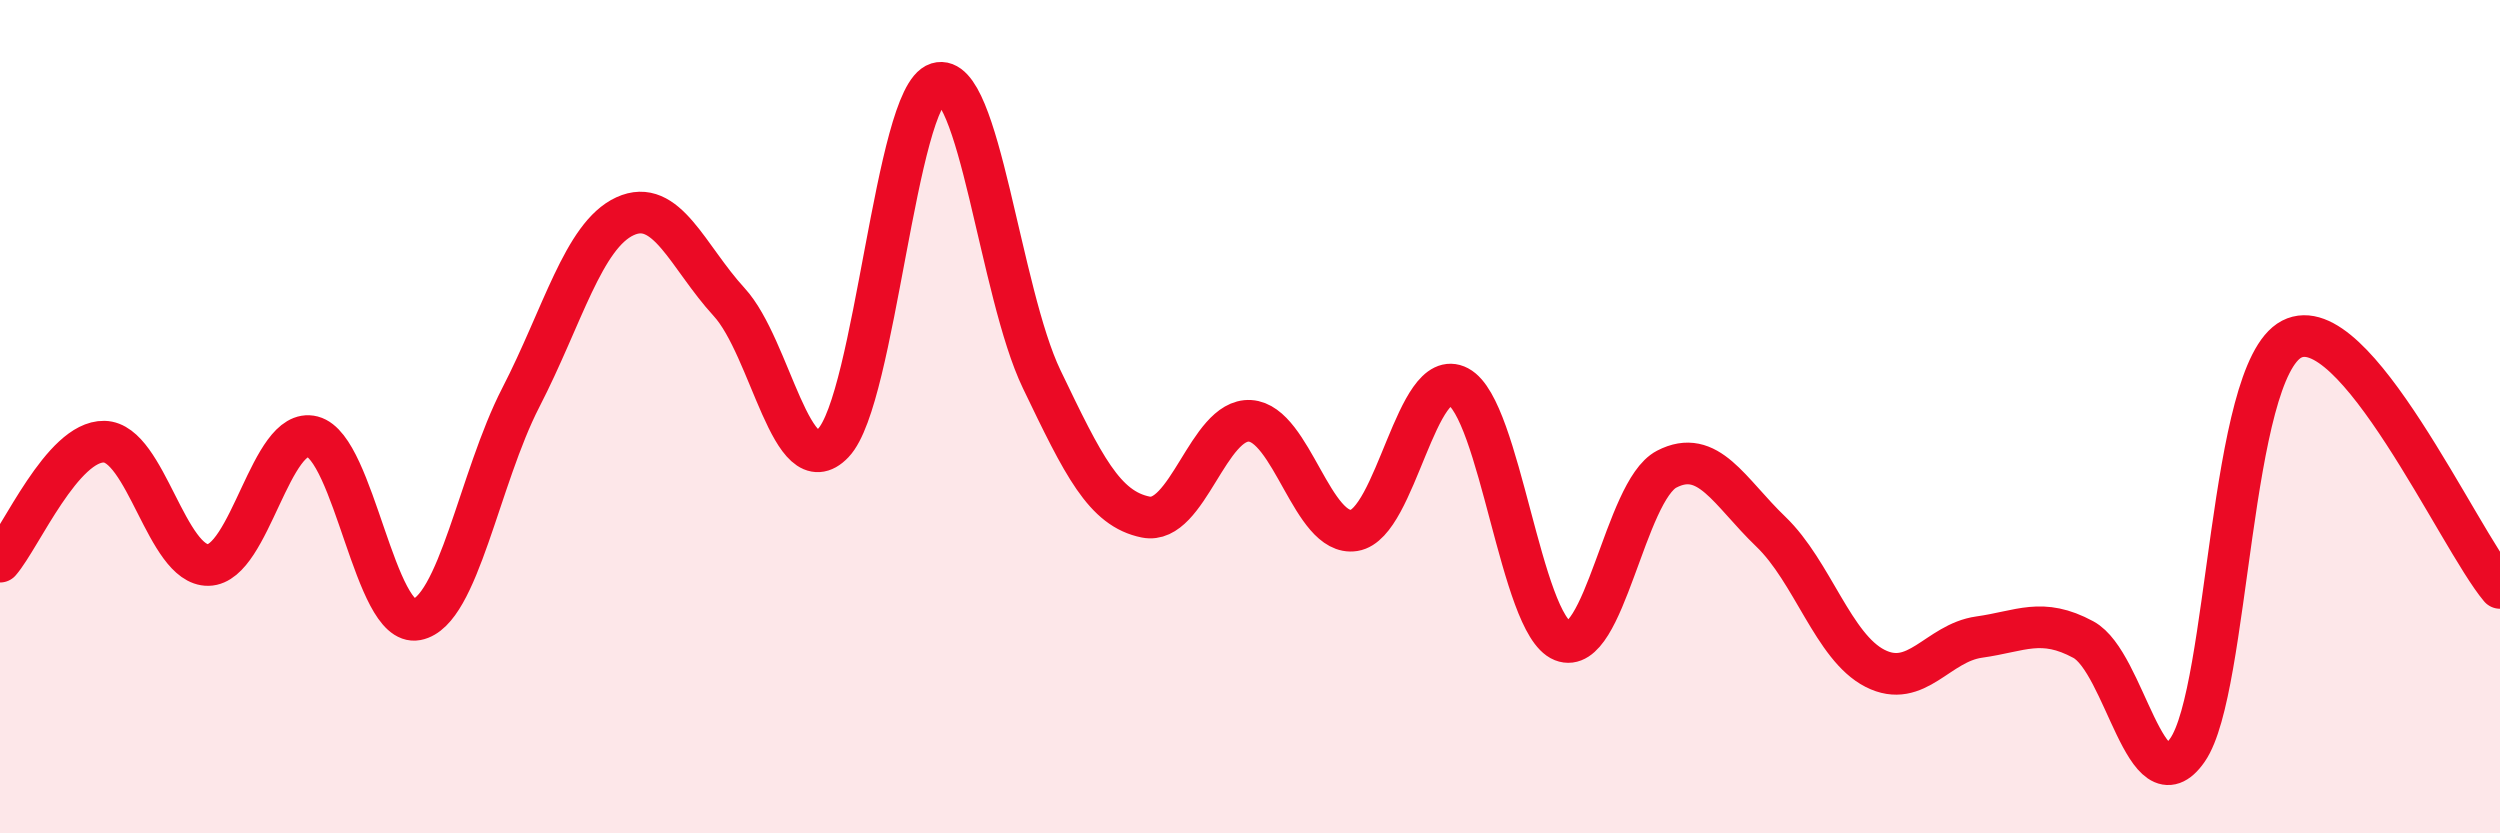
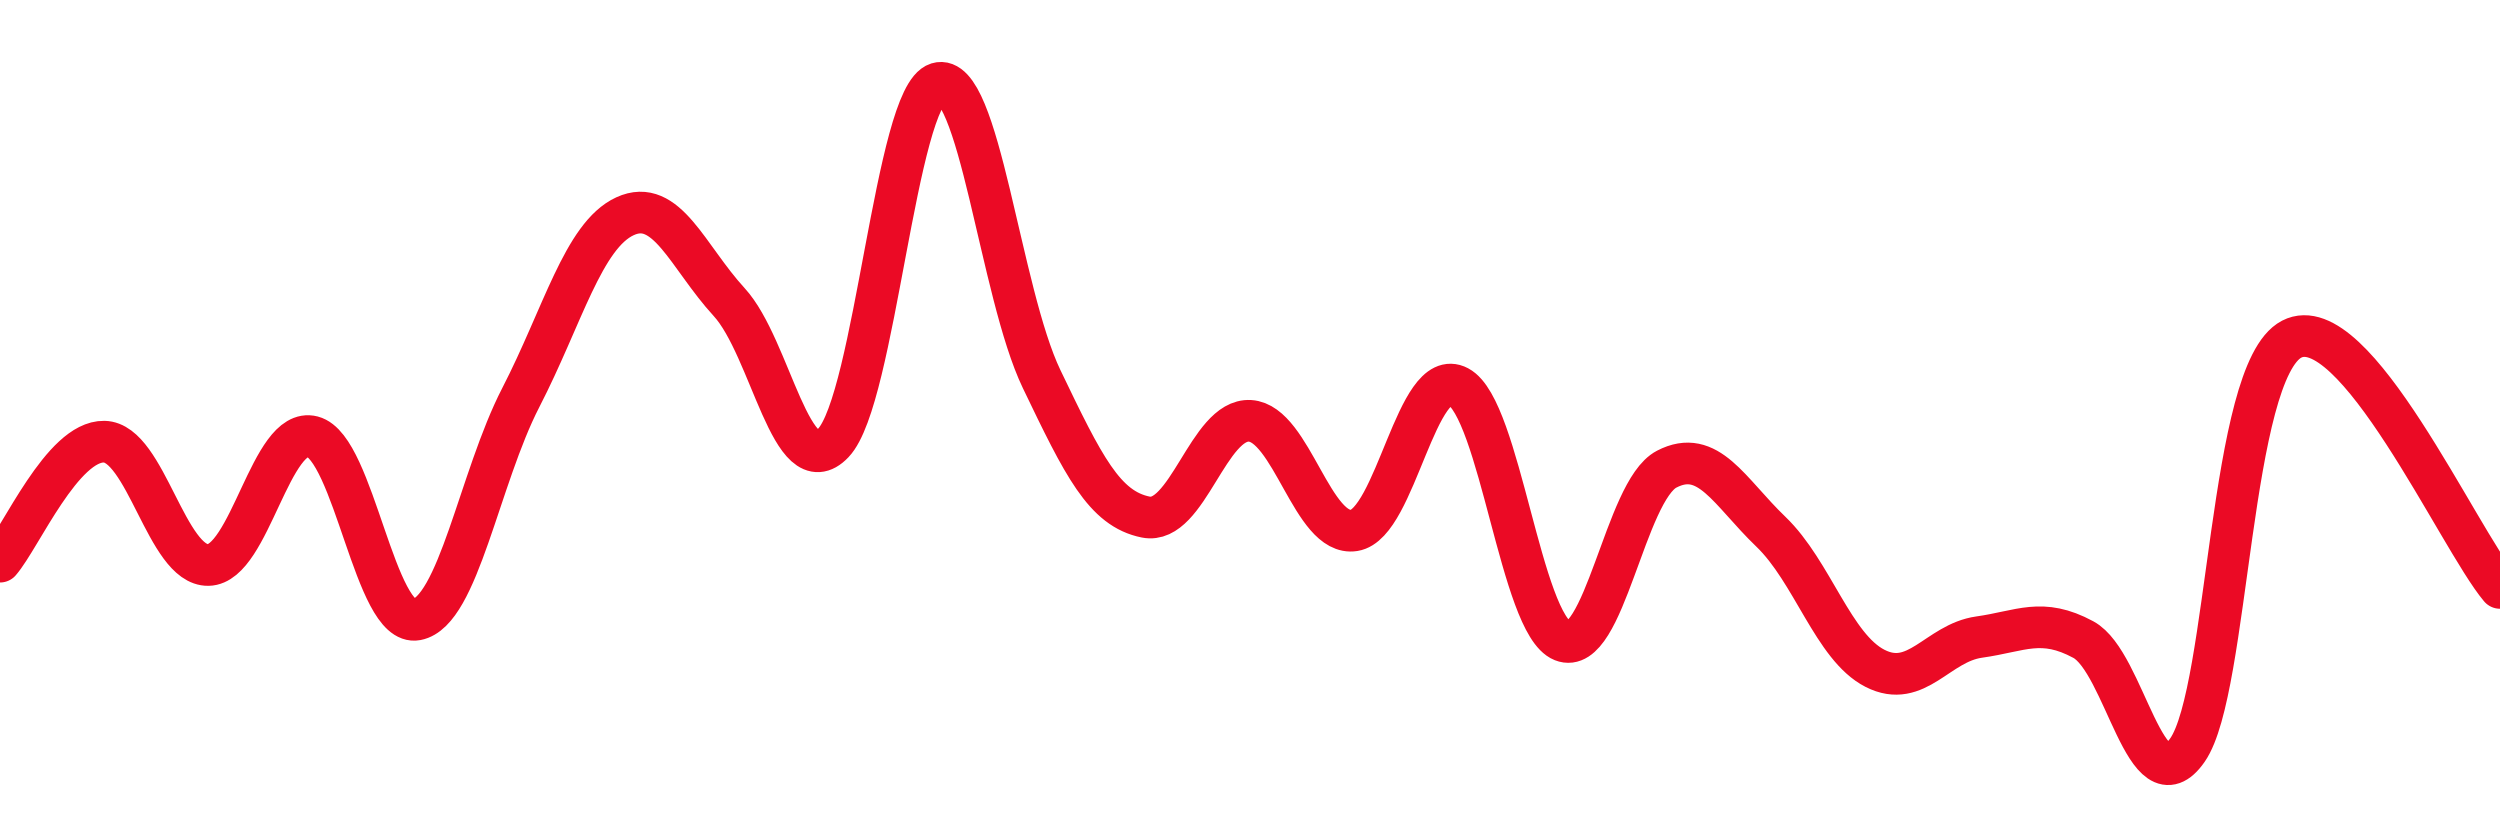
<svg xmlns="http://www.w3.org/2000/svg" width="60" height="20" viewBox="0 0 60 20">
-   <path d="M 0,13.48 C 0.5,12.9 1.5,10.58 2.5,10.6 C 3.5,10.62 4,13.58 5,13.56 C 6,13.54 6.5,10.22 7.5,10.48 C 8.5,10.74 9,15.06 10,14.87 C 11,14.68 11.5,11.48 12.5,9.54 C 13.5,7.6 14,5.65 15,5.19 C 16,4.73 16.5,6.16 17.5,7.25 C 18.5,8.34 19,11.68 20,10.63 C 21,9.58 21.5,2.31 22.5,2 C 23.5,1.69 24,7.02 25,9.1 C 26,11.18 26.5,12.21 27.5,12.41 C 28.5,12.61 29,10.04 30,10.1 C 31,10.16 31.5,12.89 32.5,12.73 C 33.5,12.57 34,8.75 35,9.28 C 36,9.81 36.5,14.98 37.5,15.38 C 38.5,15.78 39,11.78 40,11.26 C 41,10.74 41.5,11.8 42.5,12.76 C 43.5,13.72 44,15.53 45,16.04 C 46,16.55 46.5,15.43 47.5,15.29 C 48.5,15.15 49,14.81 50,15.35 C 51,15.89 51.5,19.44 52.5,18 C 53.5,16.56 53.5,8.92 55,8.14 C 56.5,7.36 59,12.92 60,14.11L60 20L0 20Z" fill="#EB0A25" opacity="0.1" stroke-linecap="round" stroke-linejoin="round" />
  <path d="M 0,13.48 C 0.5,12.9 1.5,10.58 2.5,10.6 C 3.5,10.62 4,13.58 5,13.56 C 6,13.54 6.5,10.22 7.5,10.48 C 8.5,10.74 9,15.06 10,14.87 C 11,14.68 11.5,11.48 12.5,9.54 C 13.5,7.6 14,5.65 15,5.19 C 16,4.73 16.5,6.16 17.5,7.25 C 18.5,8.34 19,11.68 20,10.63 C 21,9.58 21.5,2.31 22.5,2 C 23.5,1.69 24,7.02 25,9.1 C 26,11.18 26.5,12.21 27.5,12.41 C 28.5,12.61 29,10.04 30,10.1 C 31,10.16 31.5,12.89 32.5,12.73 C 33.5,12.57 34,8.75 35,9.28 C 36,9.81 36.5,14.98 37.5,15.38 C 38.5,15.78 39,11.78 40,11.26 C 41,10.74 41.5,11.8 42.5,12.76 C 43.5,13.72 44,15.53 45,16.04 C 46,16.55 46.5,15.43 47.5,15.29 C 48.5,15.15 49,14.81 50,15.35 C 51,15.89 51.5,19.44 52.5,18 C 53.5,16.56 53.5,8.92 55,8.14 C 56.5,7.36 59,12.92 60,14.11" stroke="#EB0A25" stroke-width="1" fill="none" stroke-linecap="round" stroke-linejoin="round" />
</svg>